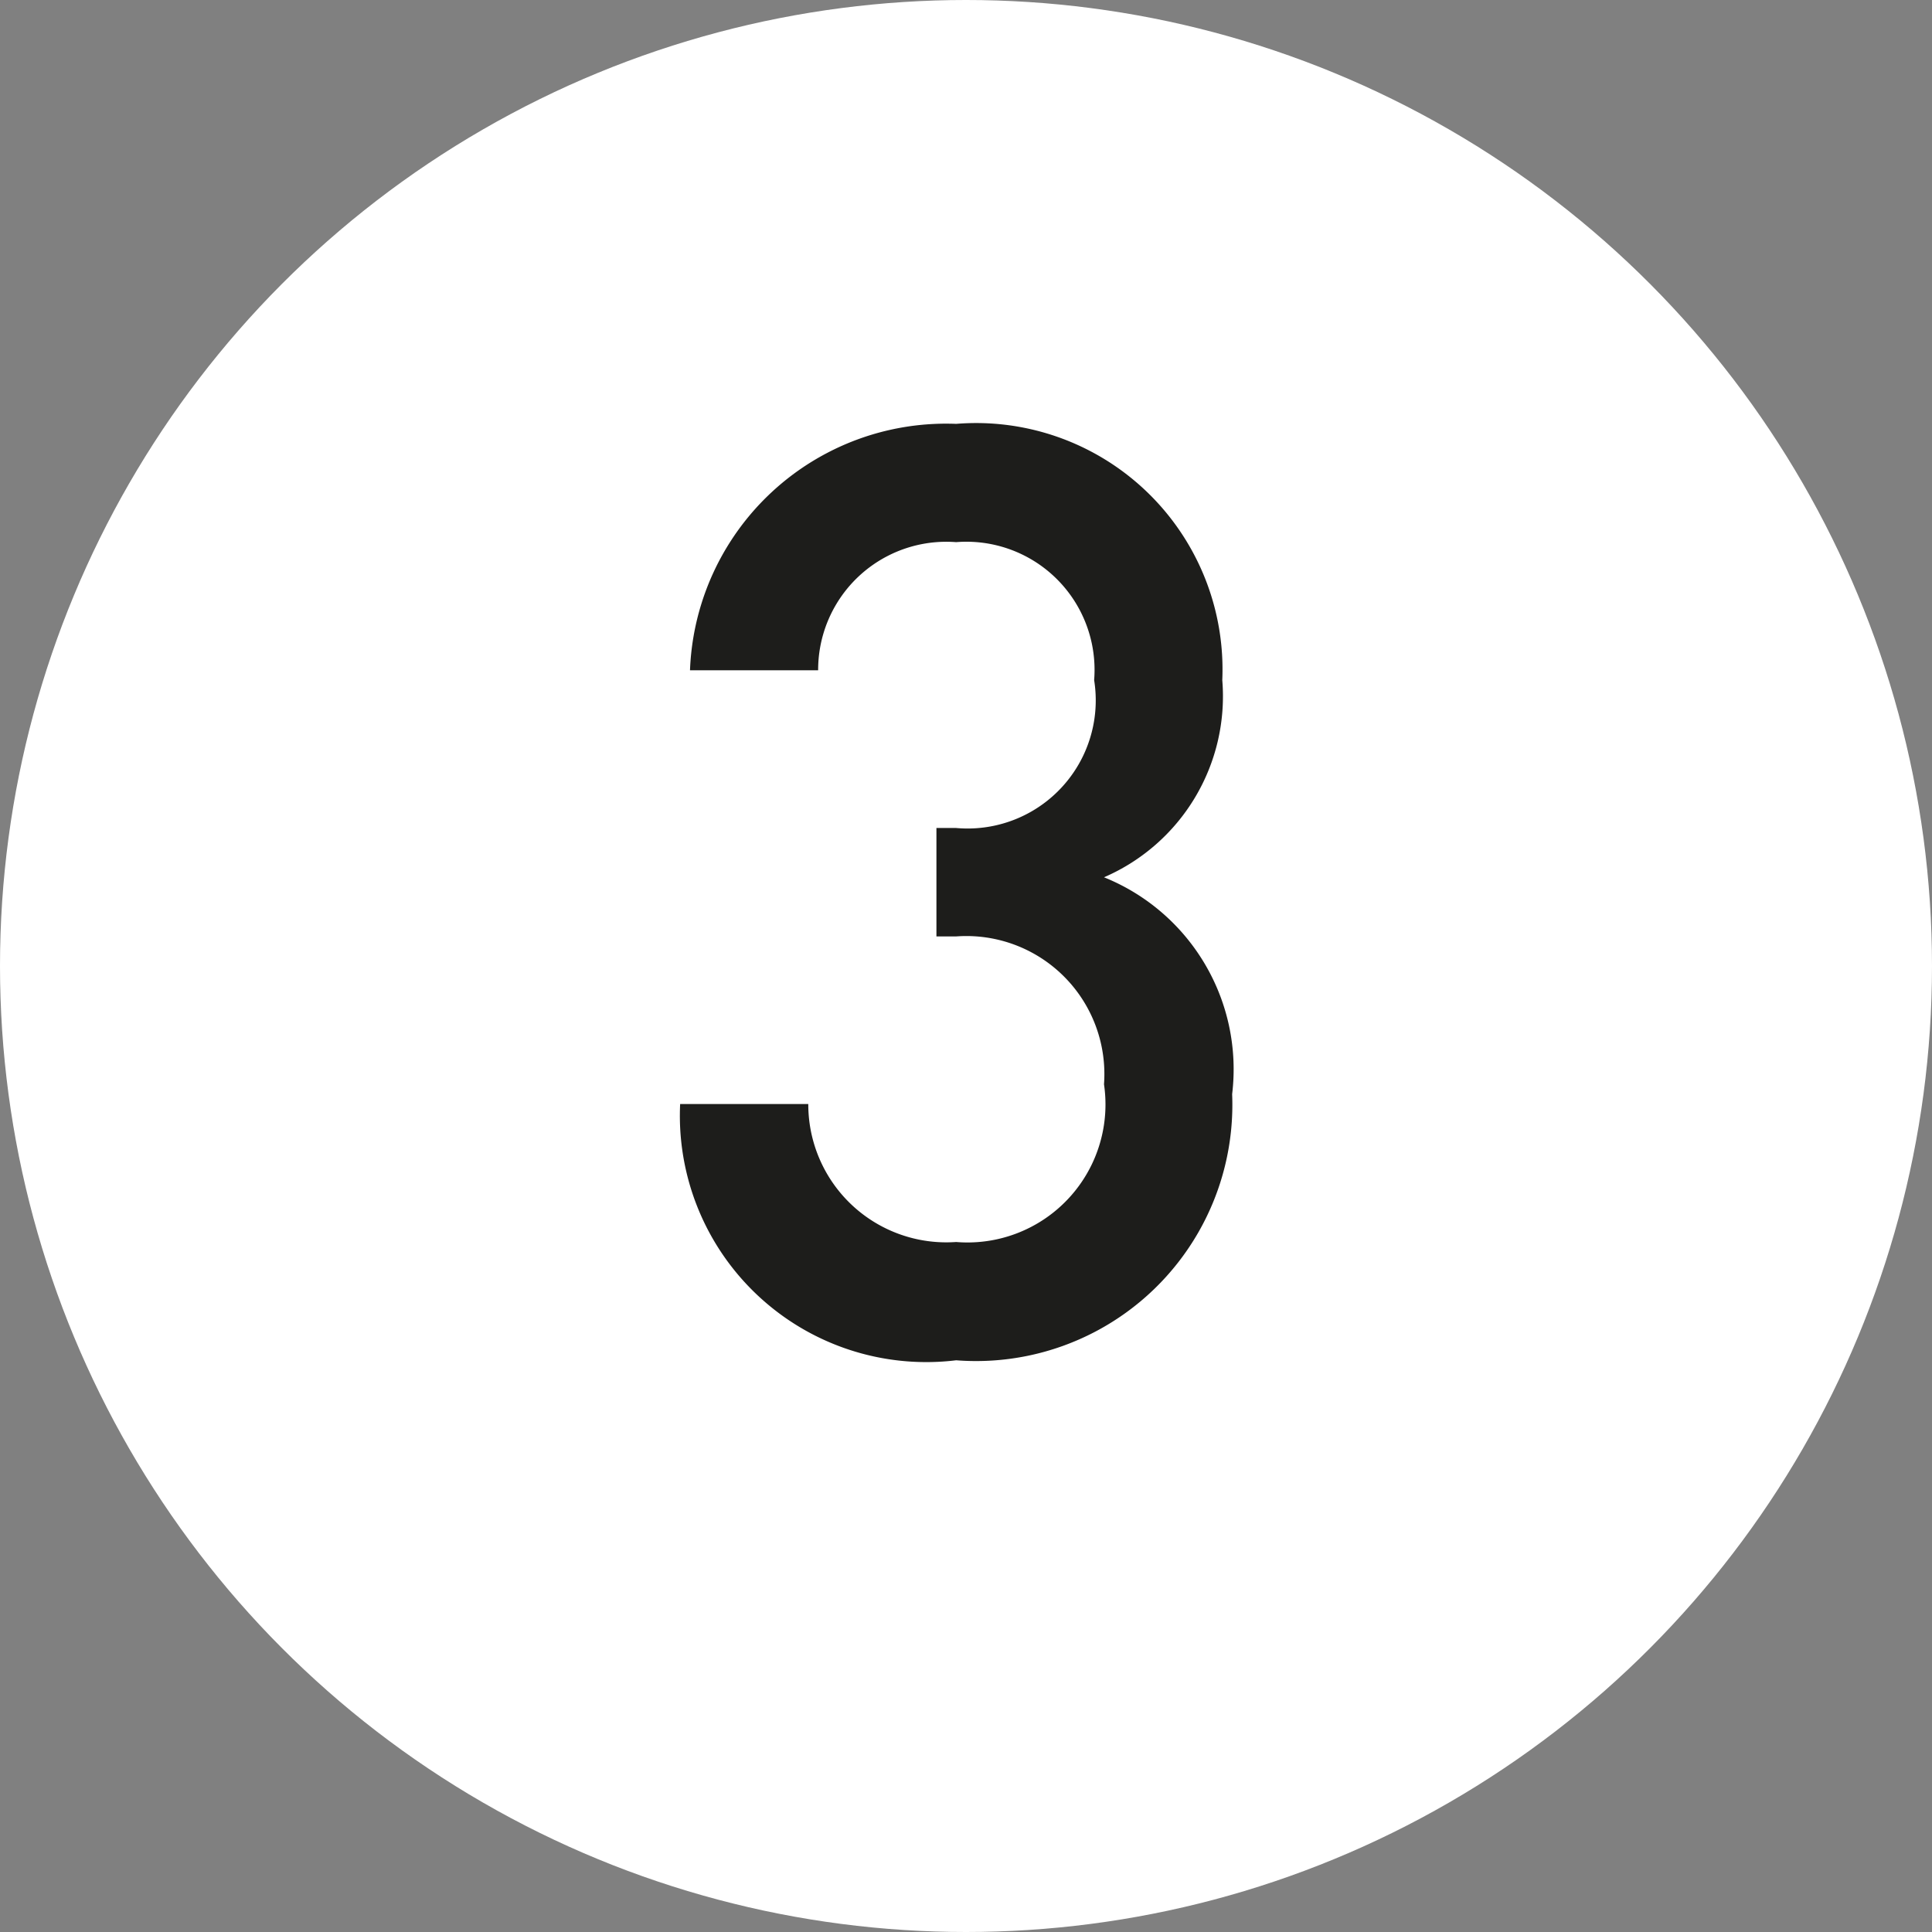
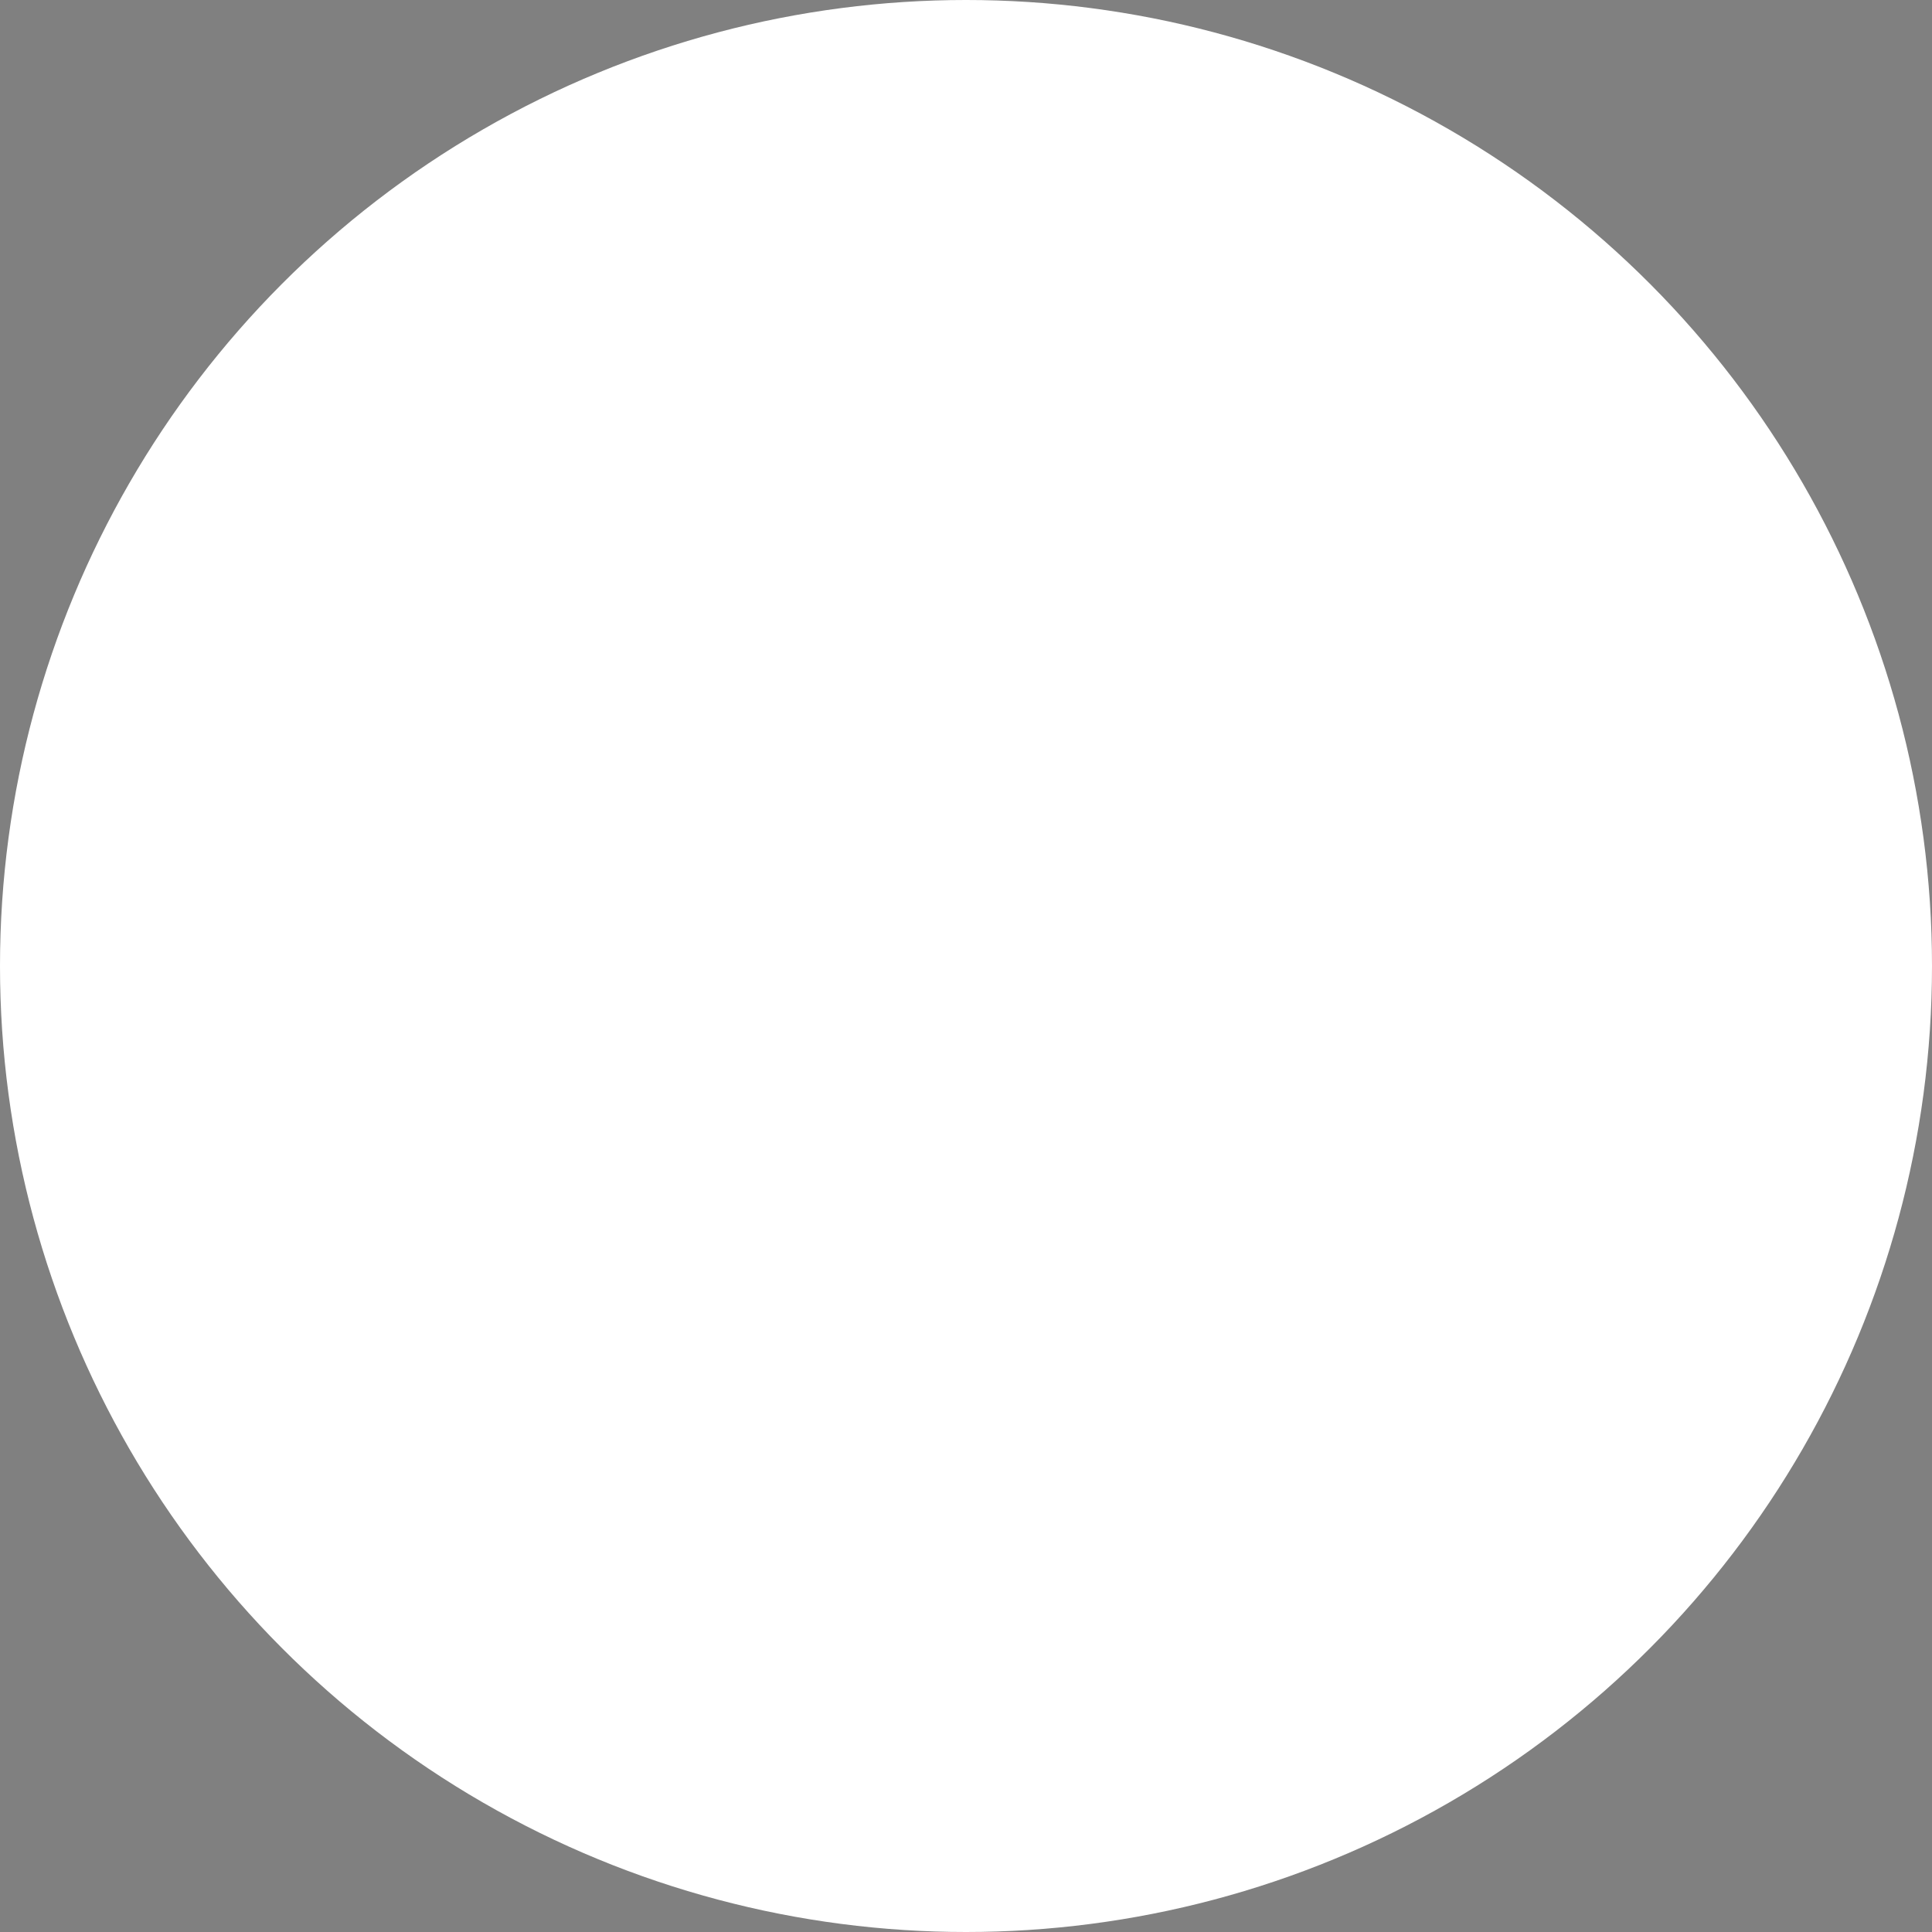
<svg xmlns="http://www.w3.org/2000/svg" id="Layer_1" data-name="Layer 1" viewBox="0 0 19.6 19.6">
  <rect x="0" y="0" width="19.6" height="19.6" fill="#808080" stroke="none" />
  <defs>
    <style>.cls-1{fill:#fff;}.cls-2{fill:#1d1d1b;}</style>
  </defs>
  <circle class="cls-1" cx="9.8" cy="9.8" r="9.8" />
-   <path class="cls-2" d="M9.9,14a2.5,2.5,0,0,1-2.8-2.6H8.4a1.4,1.4,0,0,0,1.5,1.4,1.4,1.4,0,0,0,1.5-1.6A1.4,1.4,0,0,0,9.9,9.7H9.7V8.6h.2a1.3,1.3,0,0,0,1.4-1.5A1.3,1.3,0,0,0,9.9,5.7,1.3,1.3,0,0,0,8.5,7H7.2A2.6,2.6,0,0,1,9.9,4.5a2.5,2.5,0,0,1,2.7,2.6,2,2,0,0,1-1.2,2,2.1,2.1,0,0,1,1.3,2.2A2.6,2.6,0,0,1,9.9,14Z" transform="translate(-0.2 -0.2)" />
</svg>